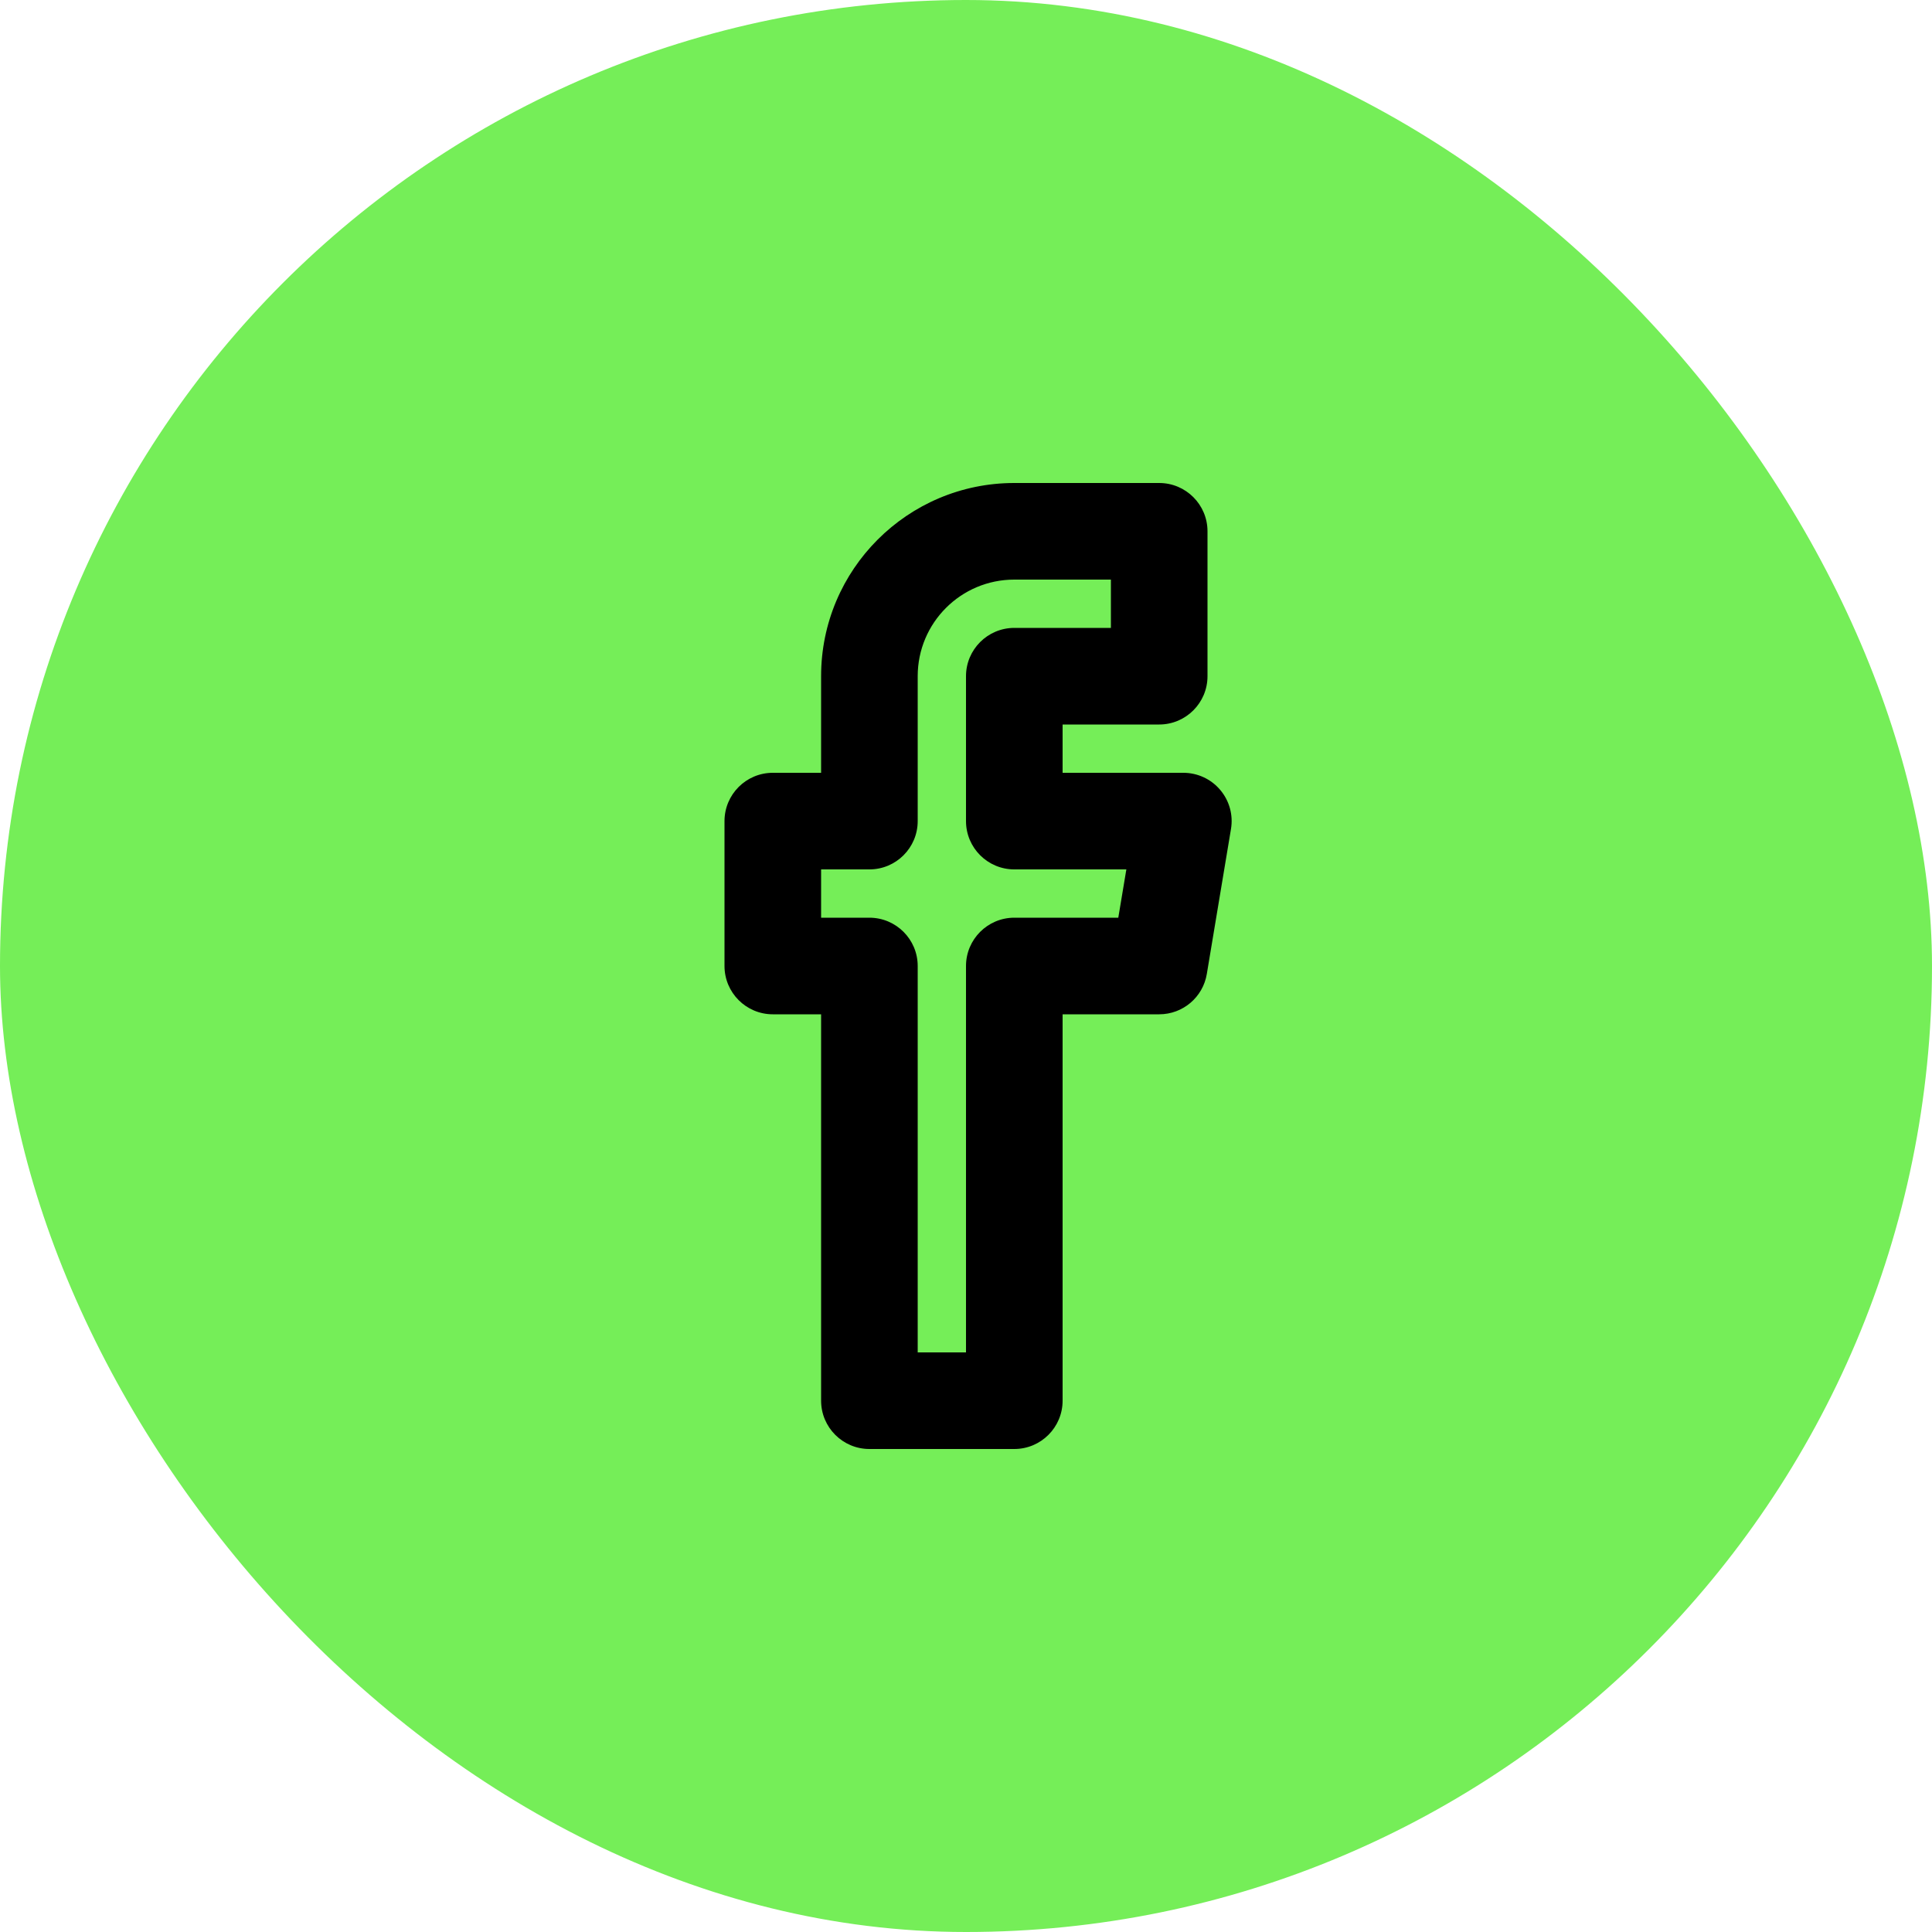
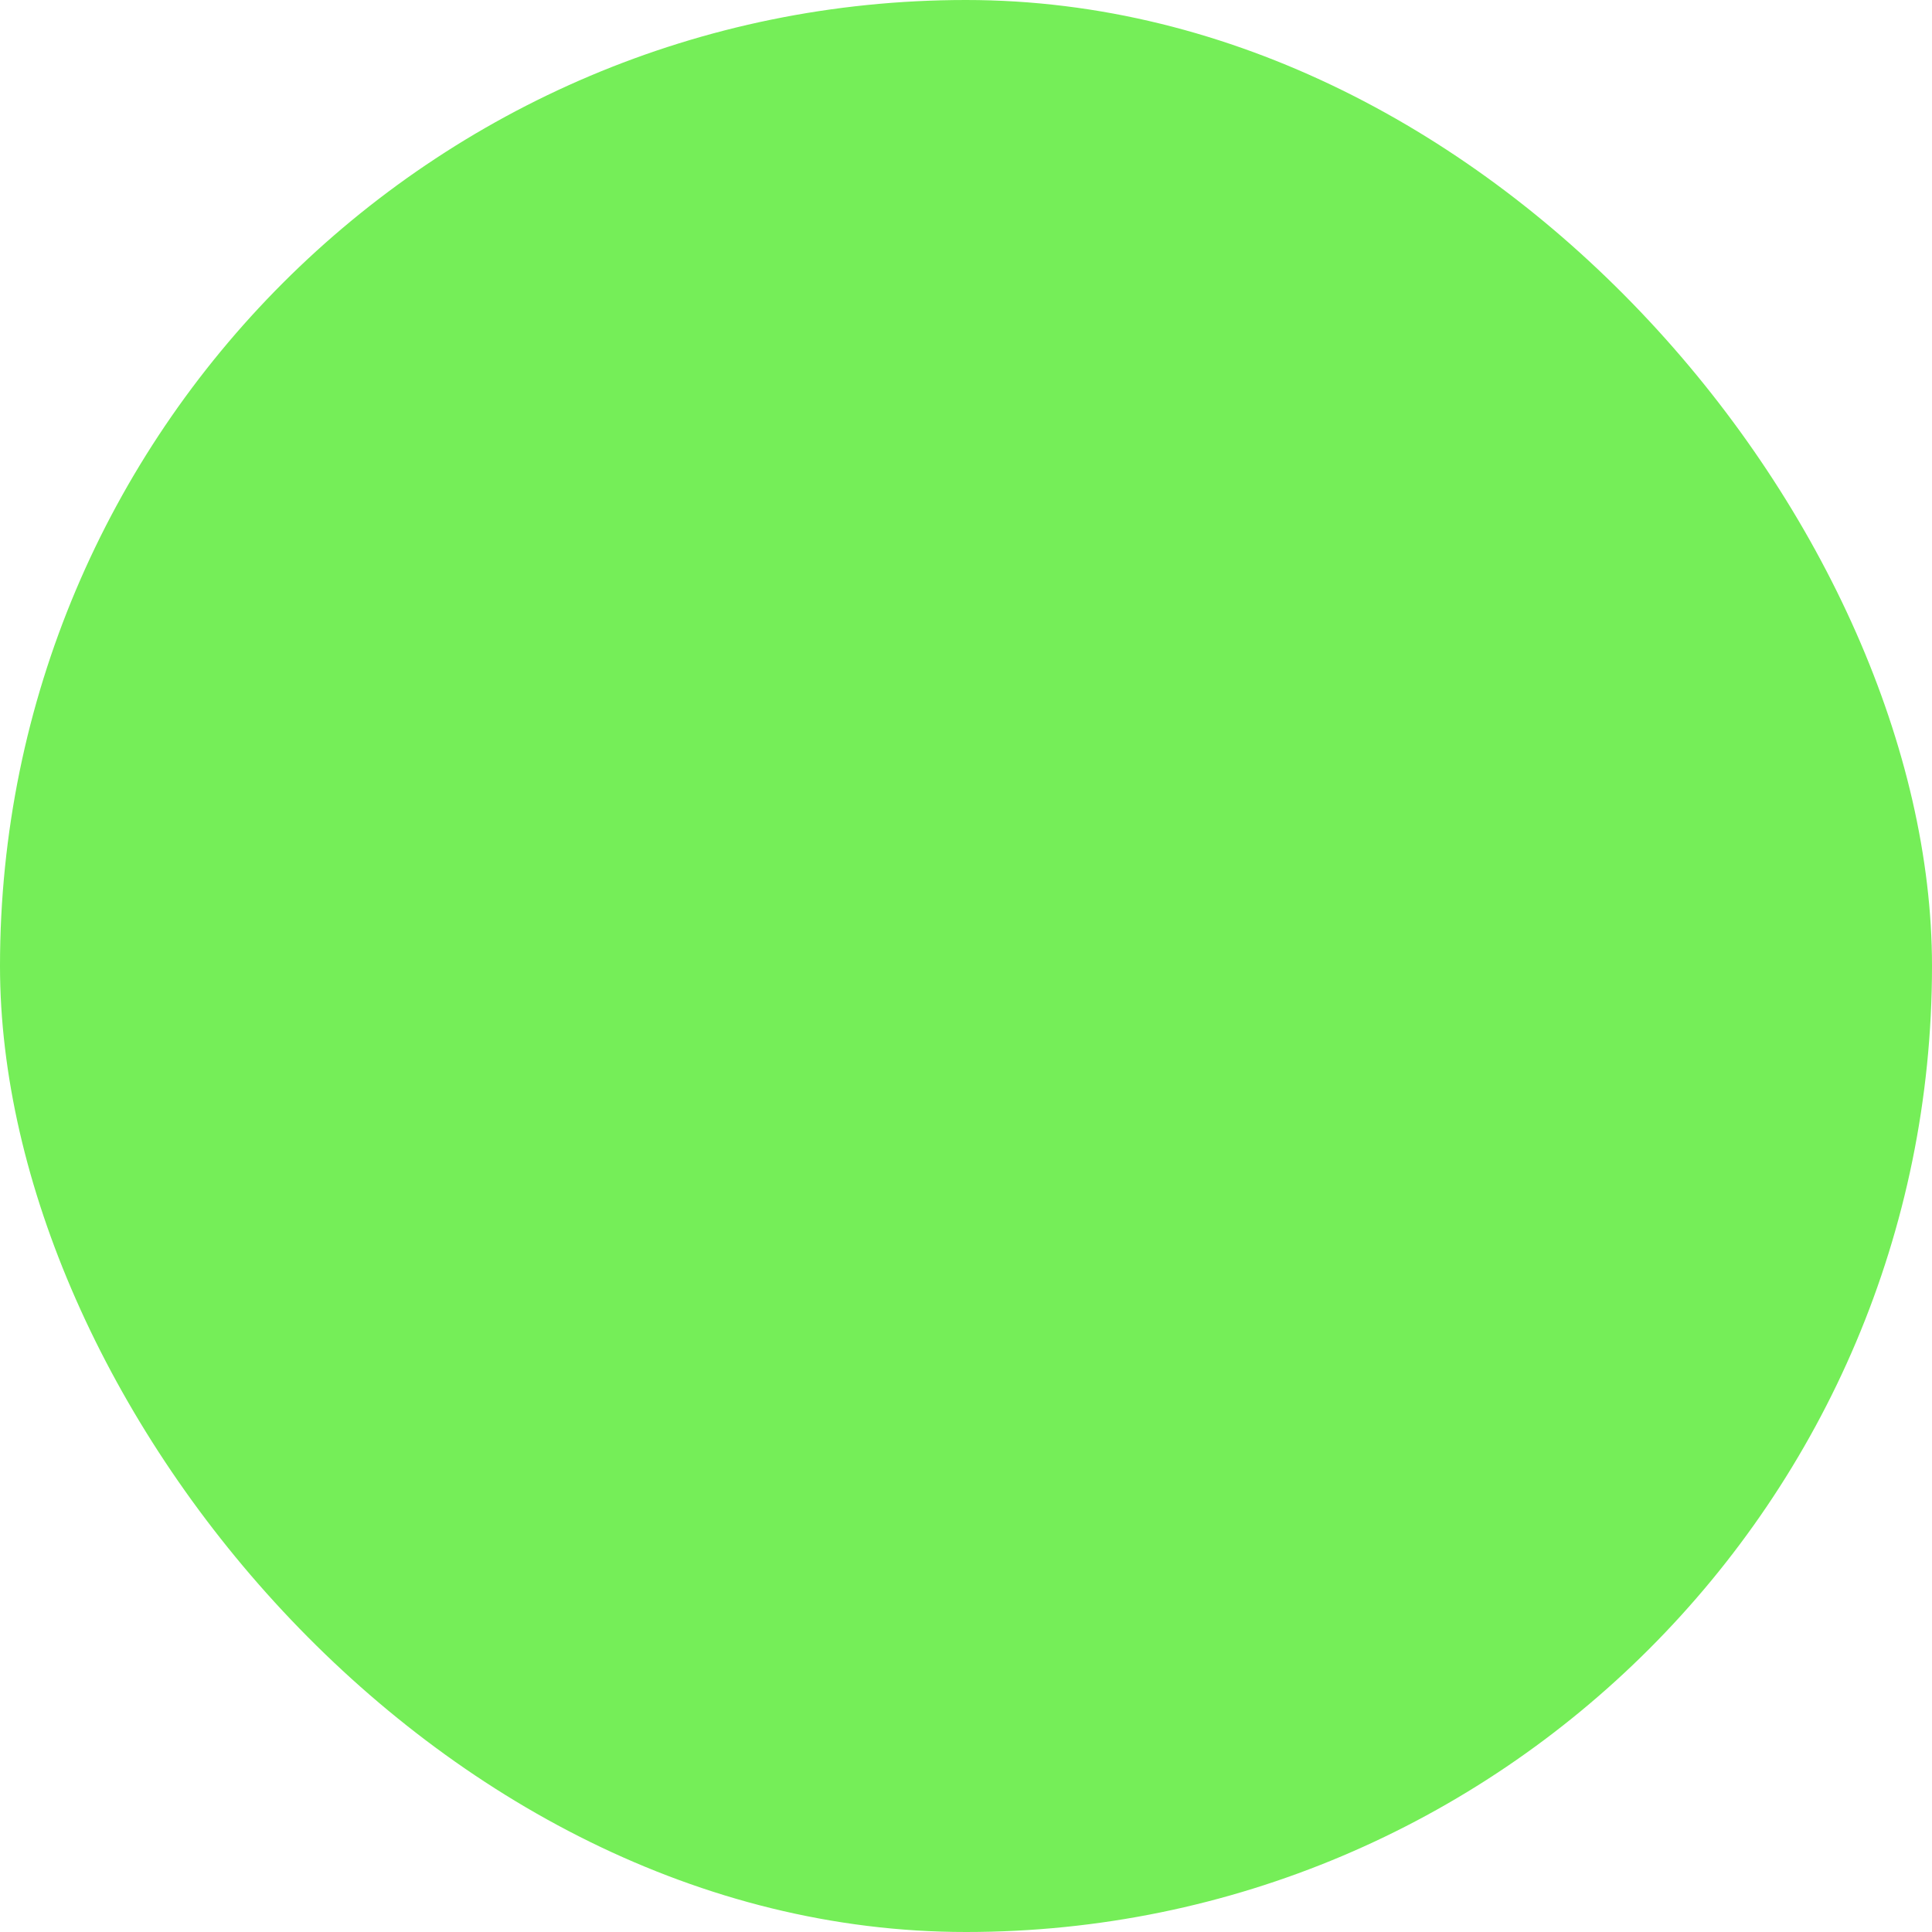
<svg xmlns="http://www.w3.org/2000/svg" width="40" height="40" viewBox="0 0 40 40" fill="none">
  <rect width="40" height="40" rx="20" fill="#75EE58" />
-   <path fill-rule="evenodd" clip-rule="evenodd" d="M17 14C17 11.791 18.791 10 21 10H24C24.552 10 25 10.448 25 11V14C25 14.552 24.552 15 24 15H22V16H24.5C24.794 16 25.073 16.129 25.263 16.354C25.453 16.578 25.535 16.874 25.486 17.164L24.986 20.164C24.906 20.647 24.489 21 24 21H22V29C22 29.552 21.552 30 21 30H18C17.448 30 17 29.552 17 29V21H16C15.448 21 15 20.552 15 20V17C15 16.448 15.448 16 16 16H17V14ZM17 18V19H18C18.552 19 19 19.448 19 20V28H20V20C20 19.448 20.448 19 21 19H23.153L23.32 18H21C20.448 18 20 17.552 20 17V14C20 13.448 20.448 13 21 13H23V12H21C19.895 12 19 12.895 19 14V17C19 17.552 18.552 18 18 18H17Z" fill="black" />
</svg>